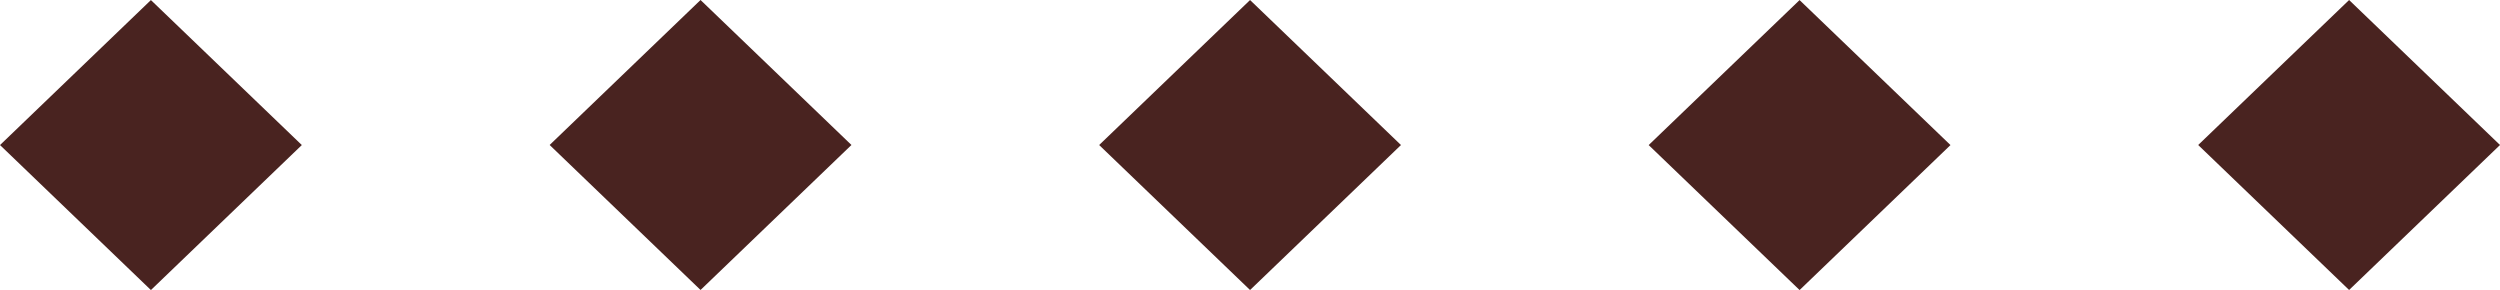
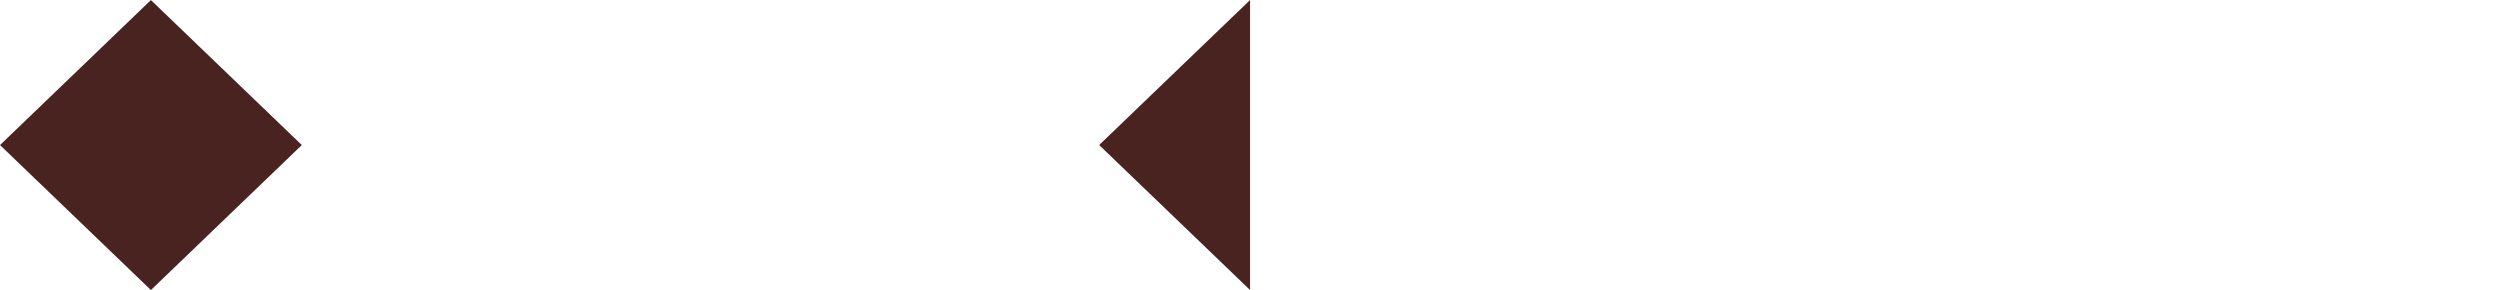
<svg xmlns="http://www.w3.org/2000/svg" width="181" height="21" viewBox="0 0 181 21" fill="none">
  <path d="M10.926 20.999L21.852 10.502L10.926 0.005L0.001 10.502L10.926 20.999Z" fill="#492320" />
-   <path d="M50.719 20.994L61.645 10.497L50.719 9.79603e-05L39.794 10.497L50.719 20.994Z" fill="#492320" />
-   <path d="M90.504 20.997L101.43 10.5L90.504 0.003L79.579 10.5L90.504 20.997Z" fill="#492320" />
-   <path d="M130.29 21L141.215 10.503L130.289 0.006L119.364 10.503L130.29 21Z" fill="#492320" />
-   <path d="M170.075 20.995L181 10.498L170.075 0.001L159.149 10.498L170.075 20.995Z" fill="#492320" />
+   <path d="M90.504 20.997L90.504 0.003L79.579 10.5L90.504 20.997Z" fill="#492320" />
</svg>